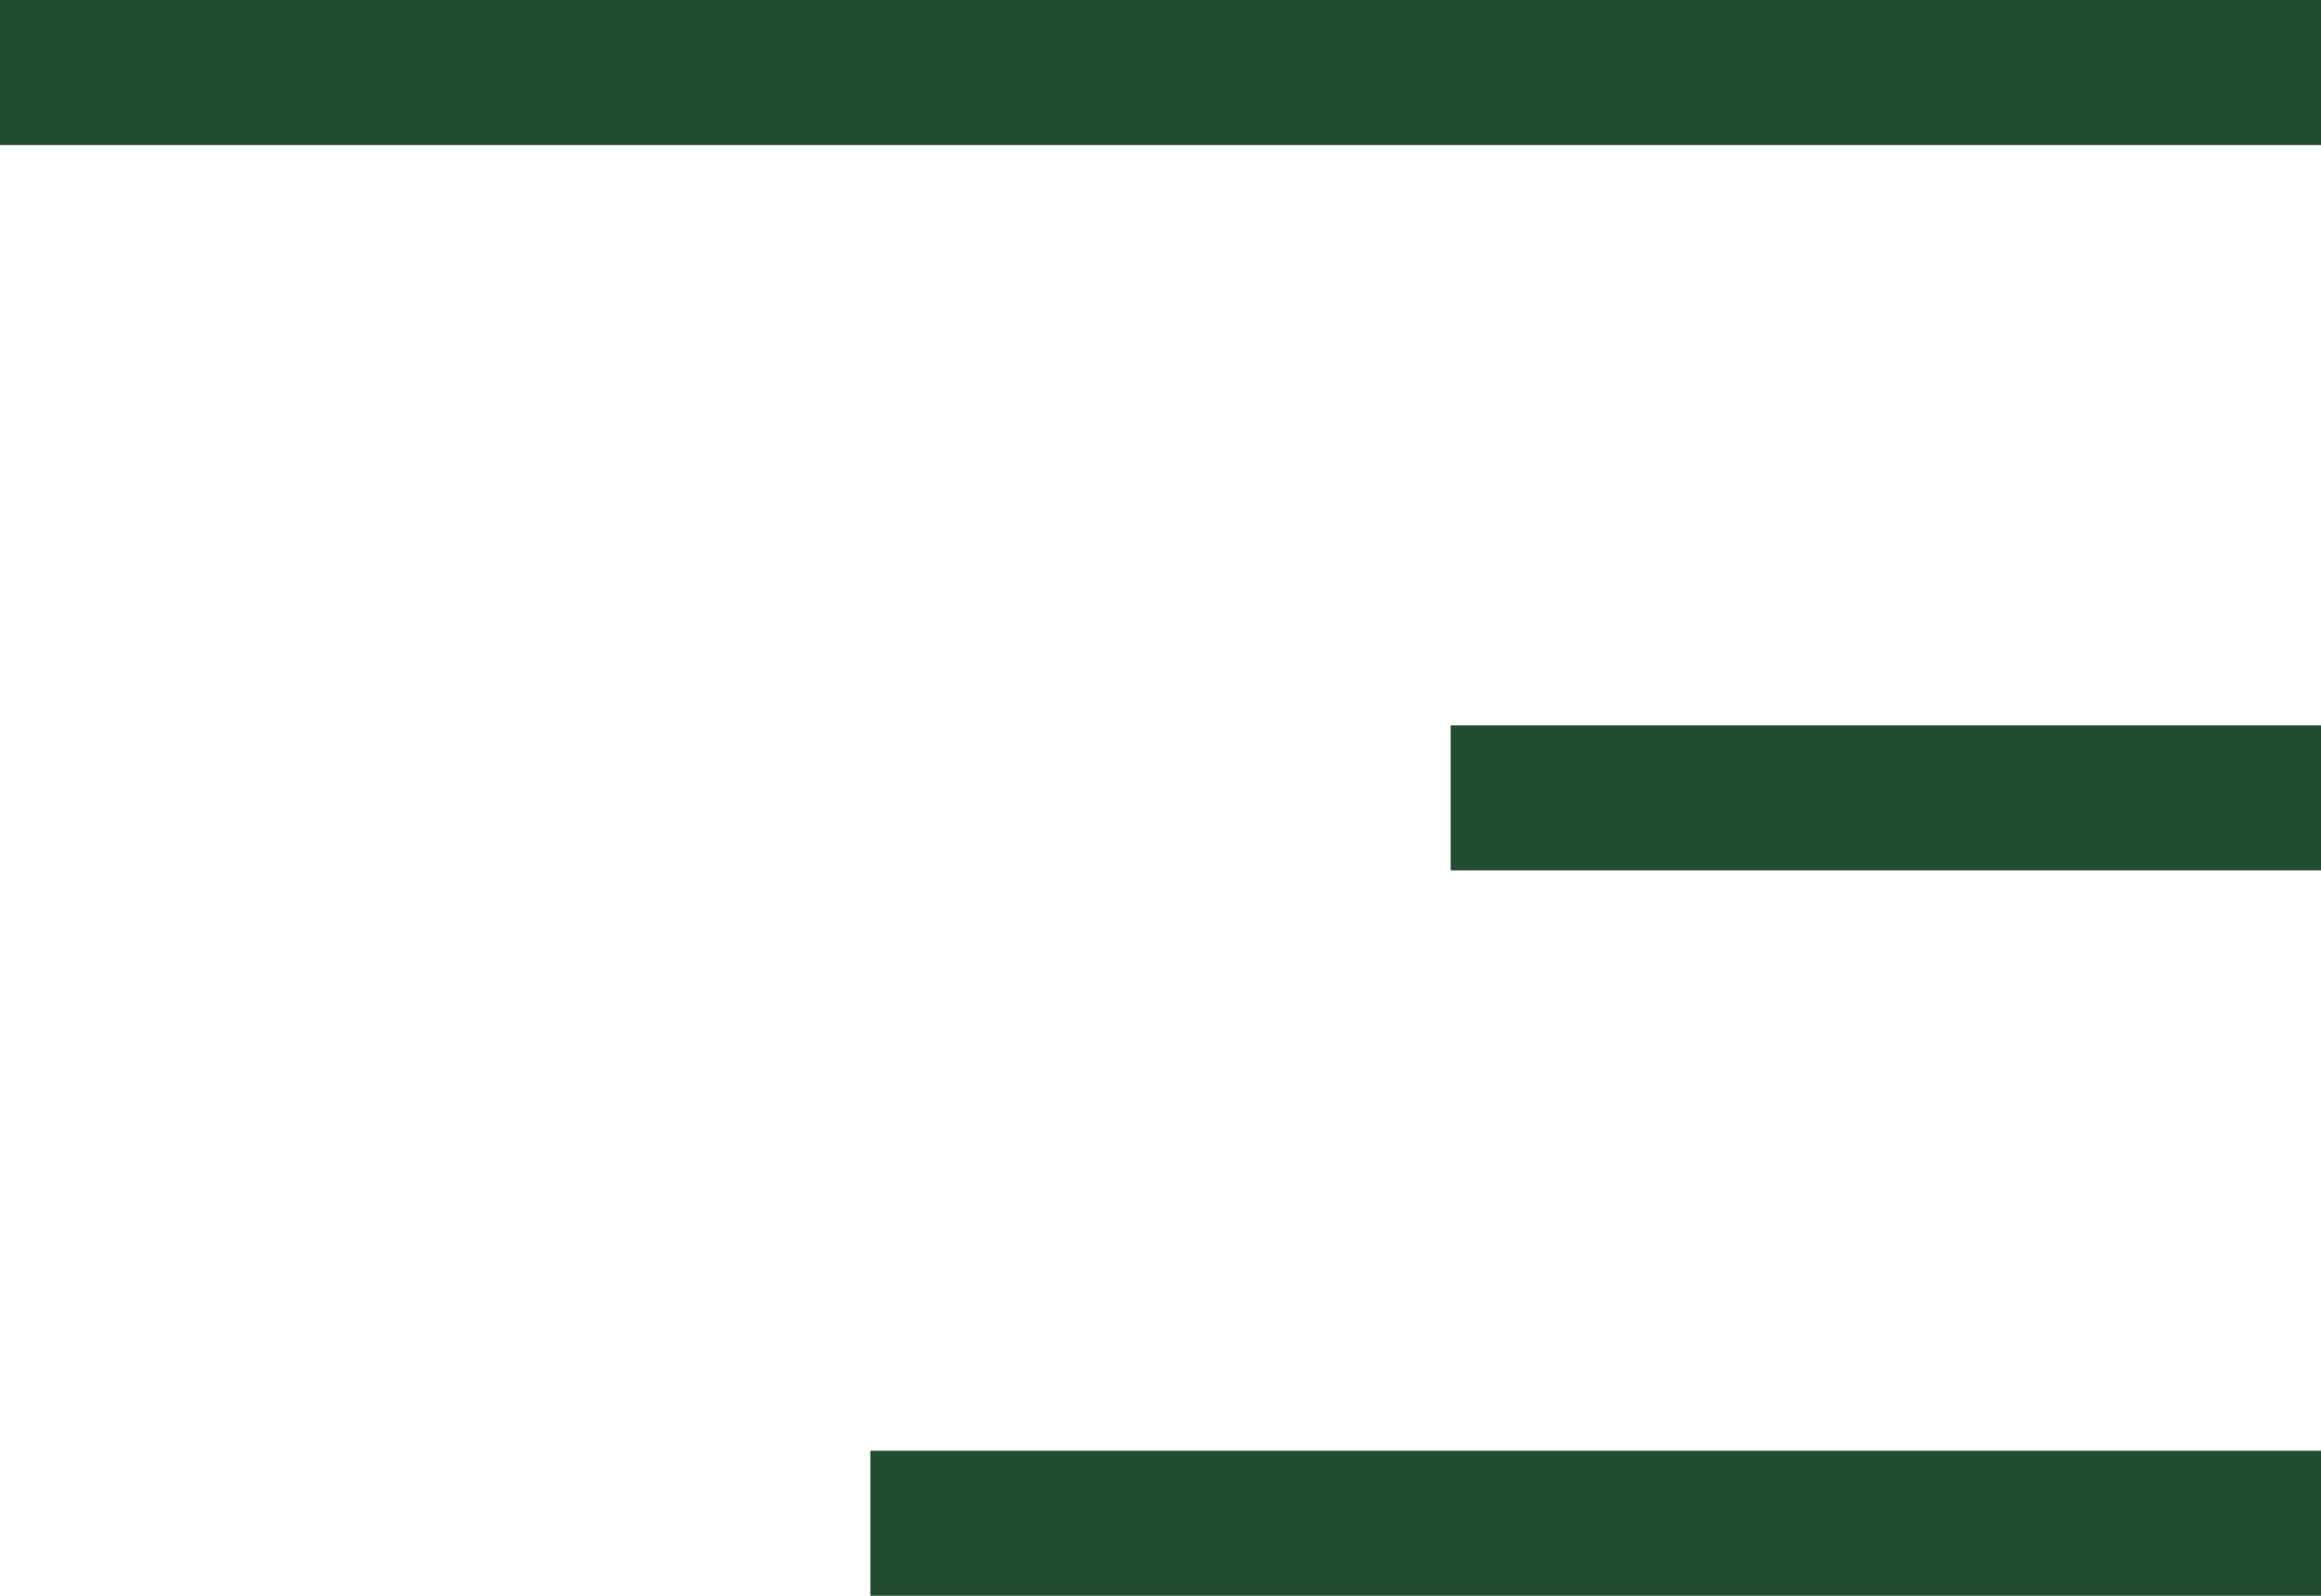
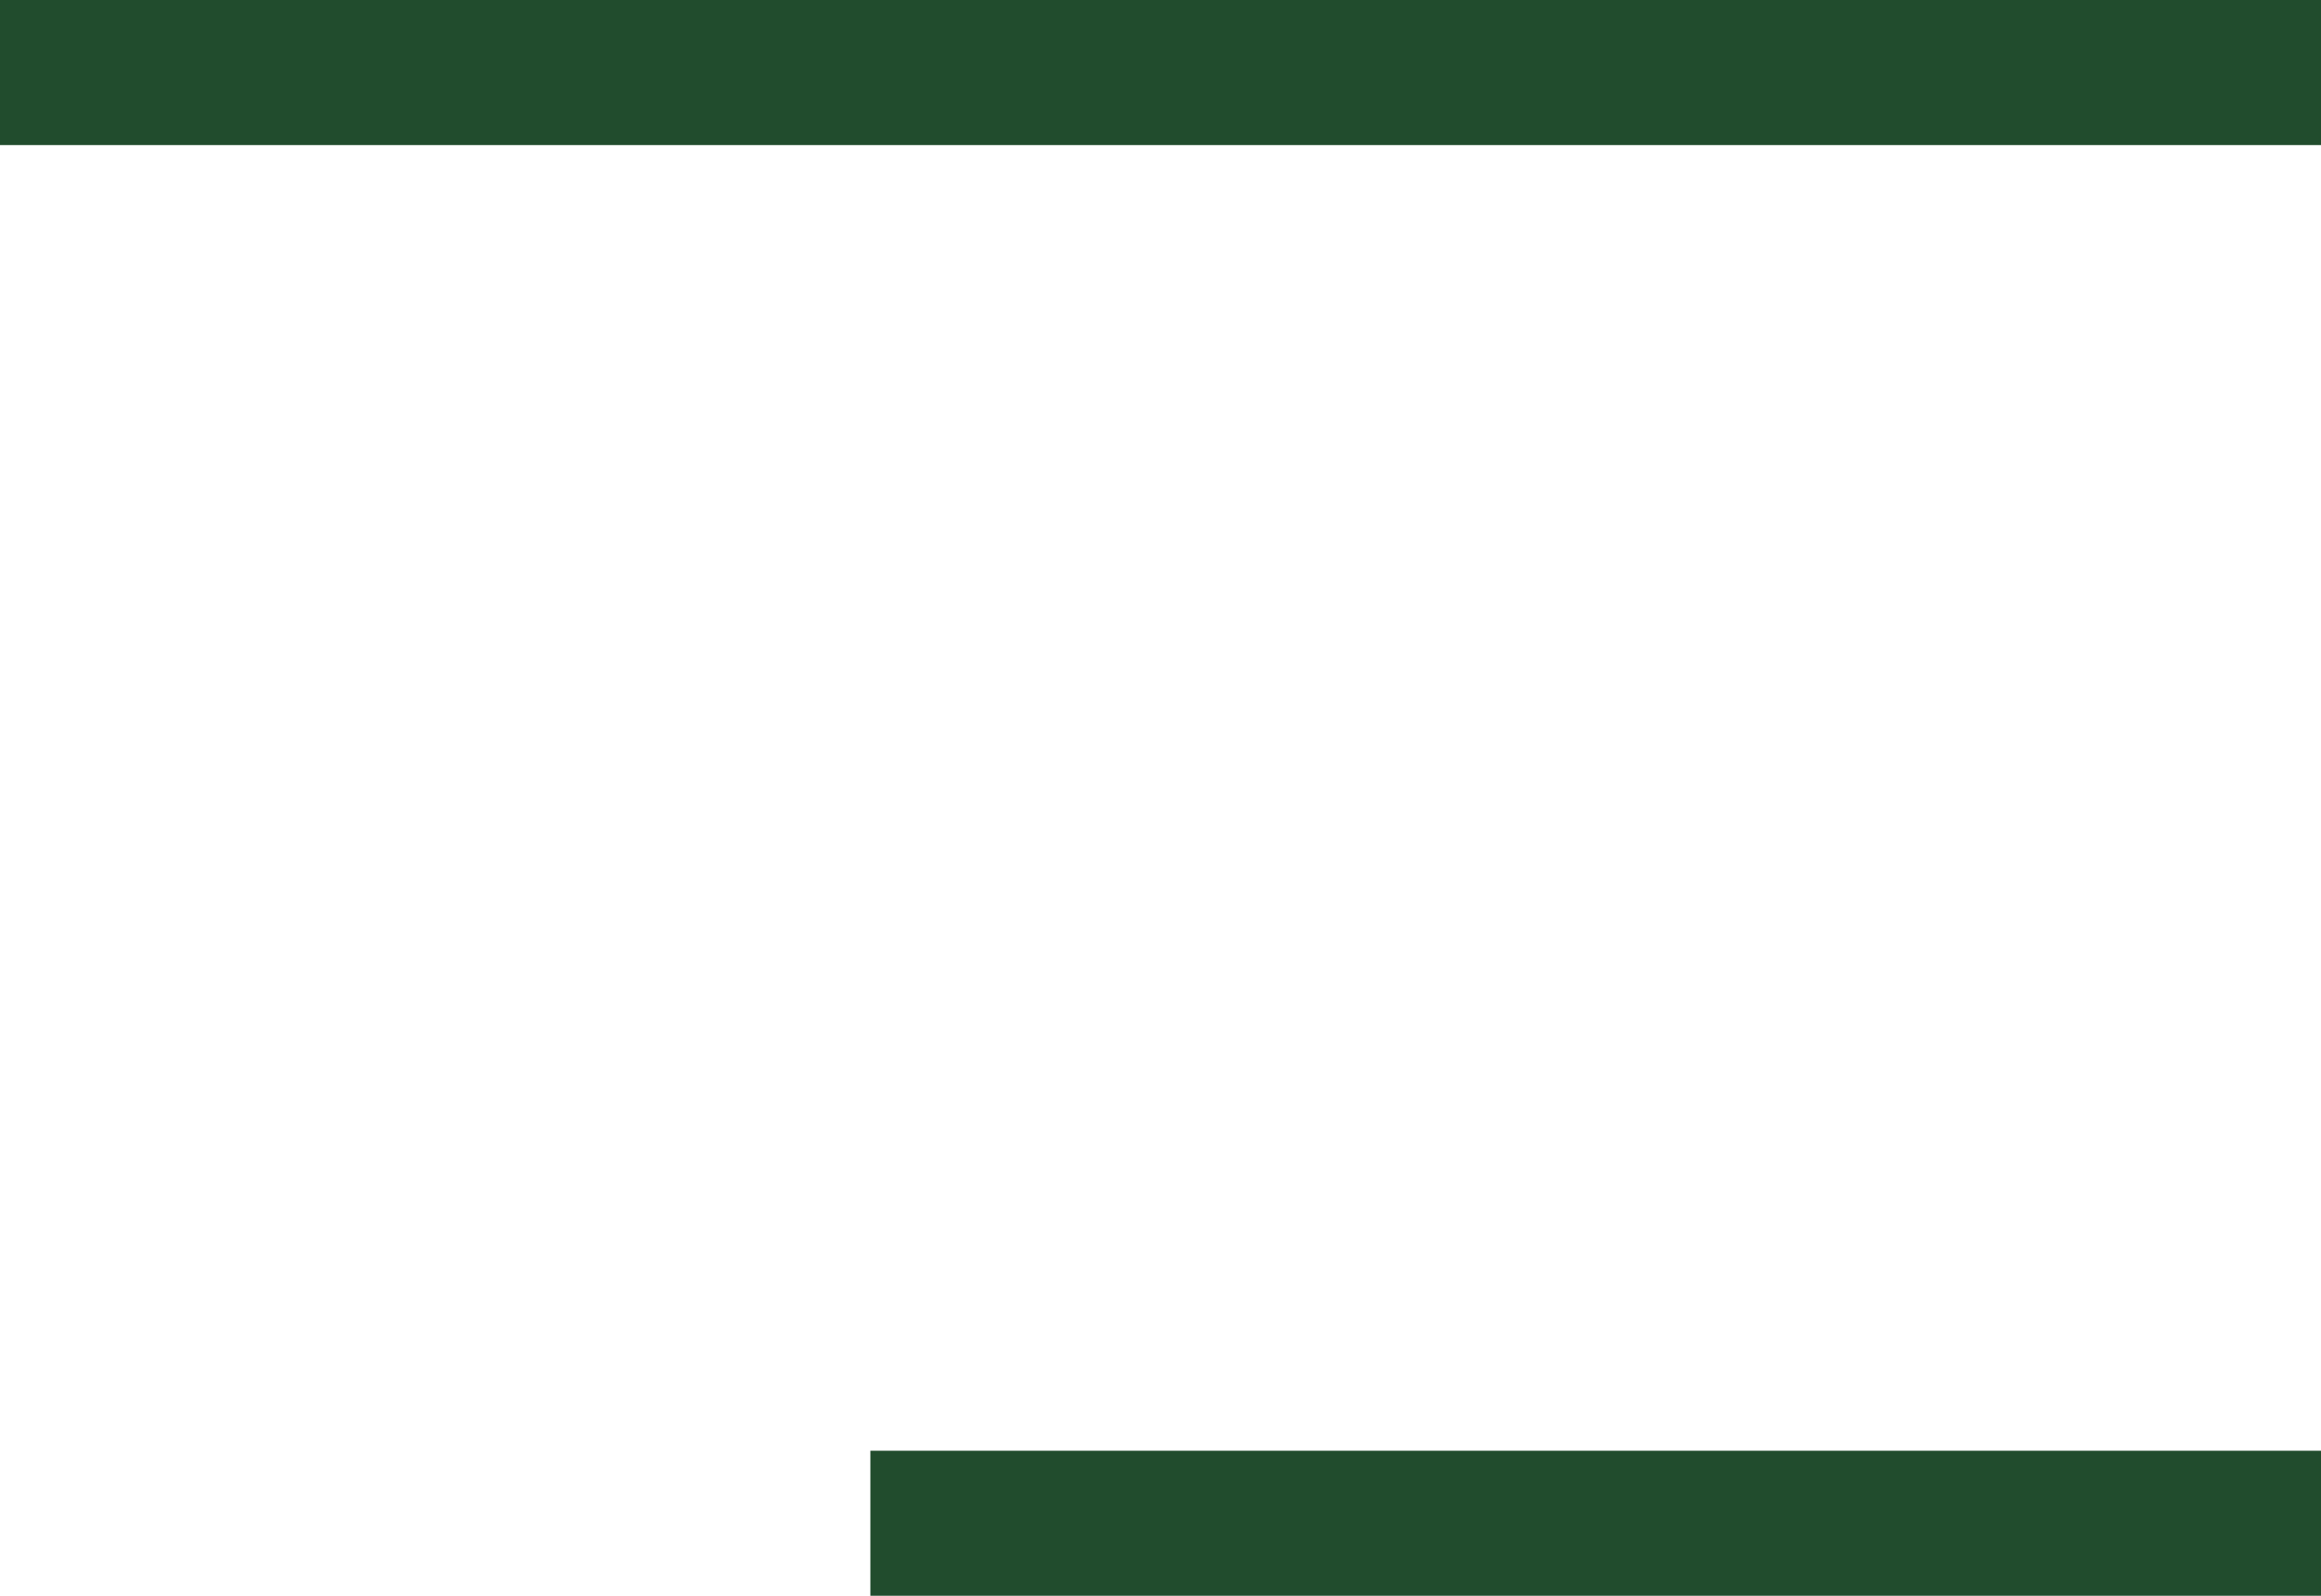
<svg xmlns="http://www.w3.org/2000/svg" width="32" height="22" viewBox="0 0 32 22" fill="none">
  <rect width="32" height="2" fill="#214C2D" />
-   <rect x="20" y="10" width="12" height="2" fill="#214C2D" />
  <rect x="12" y="20" width="20" height="2" fill="#214C2D" />
</svg>